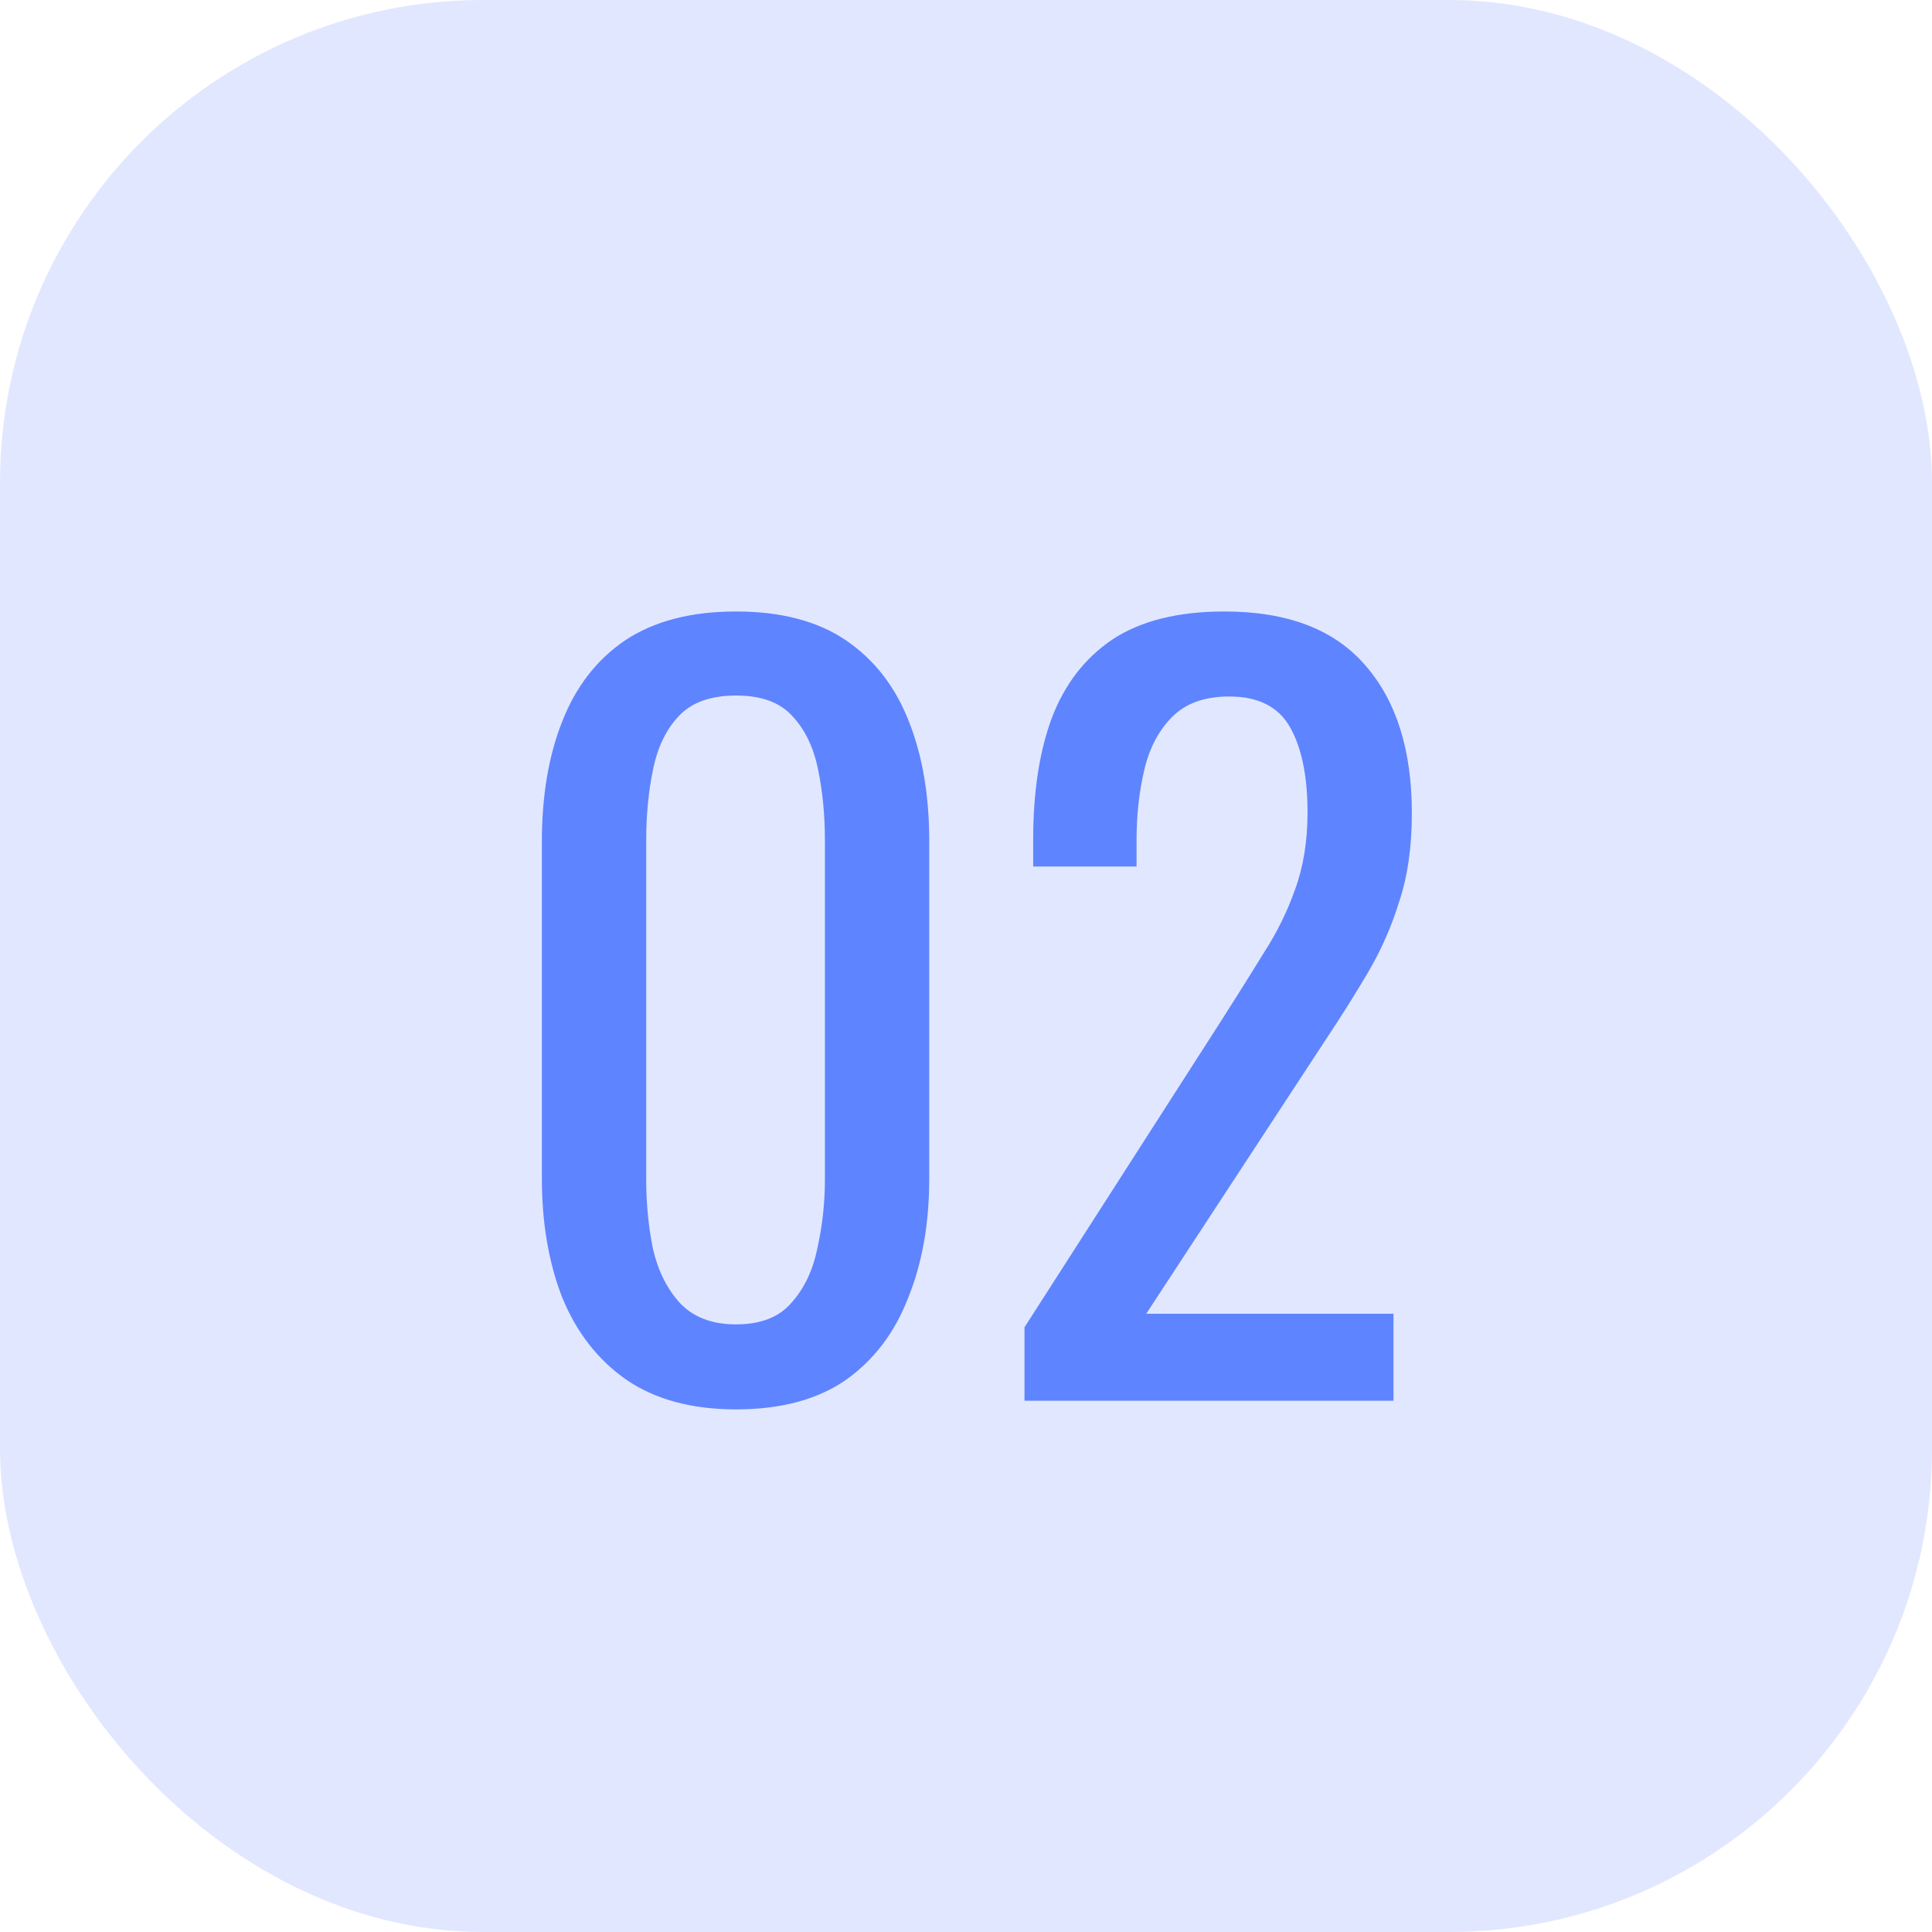
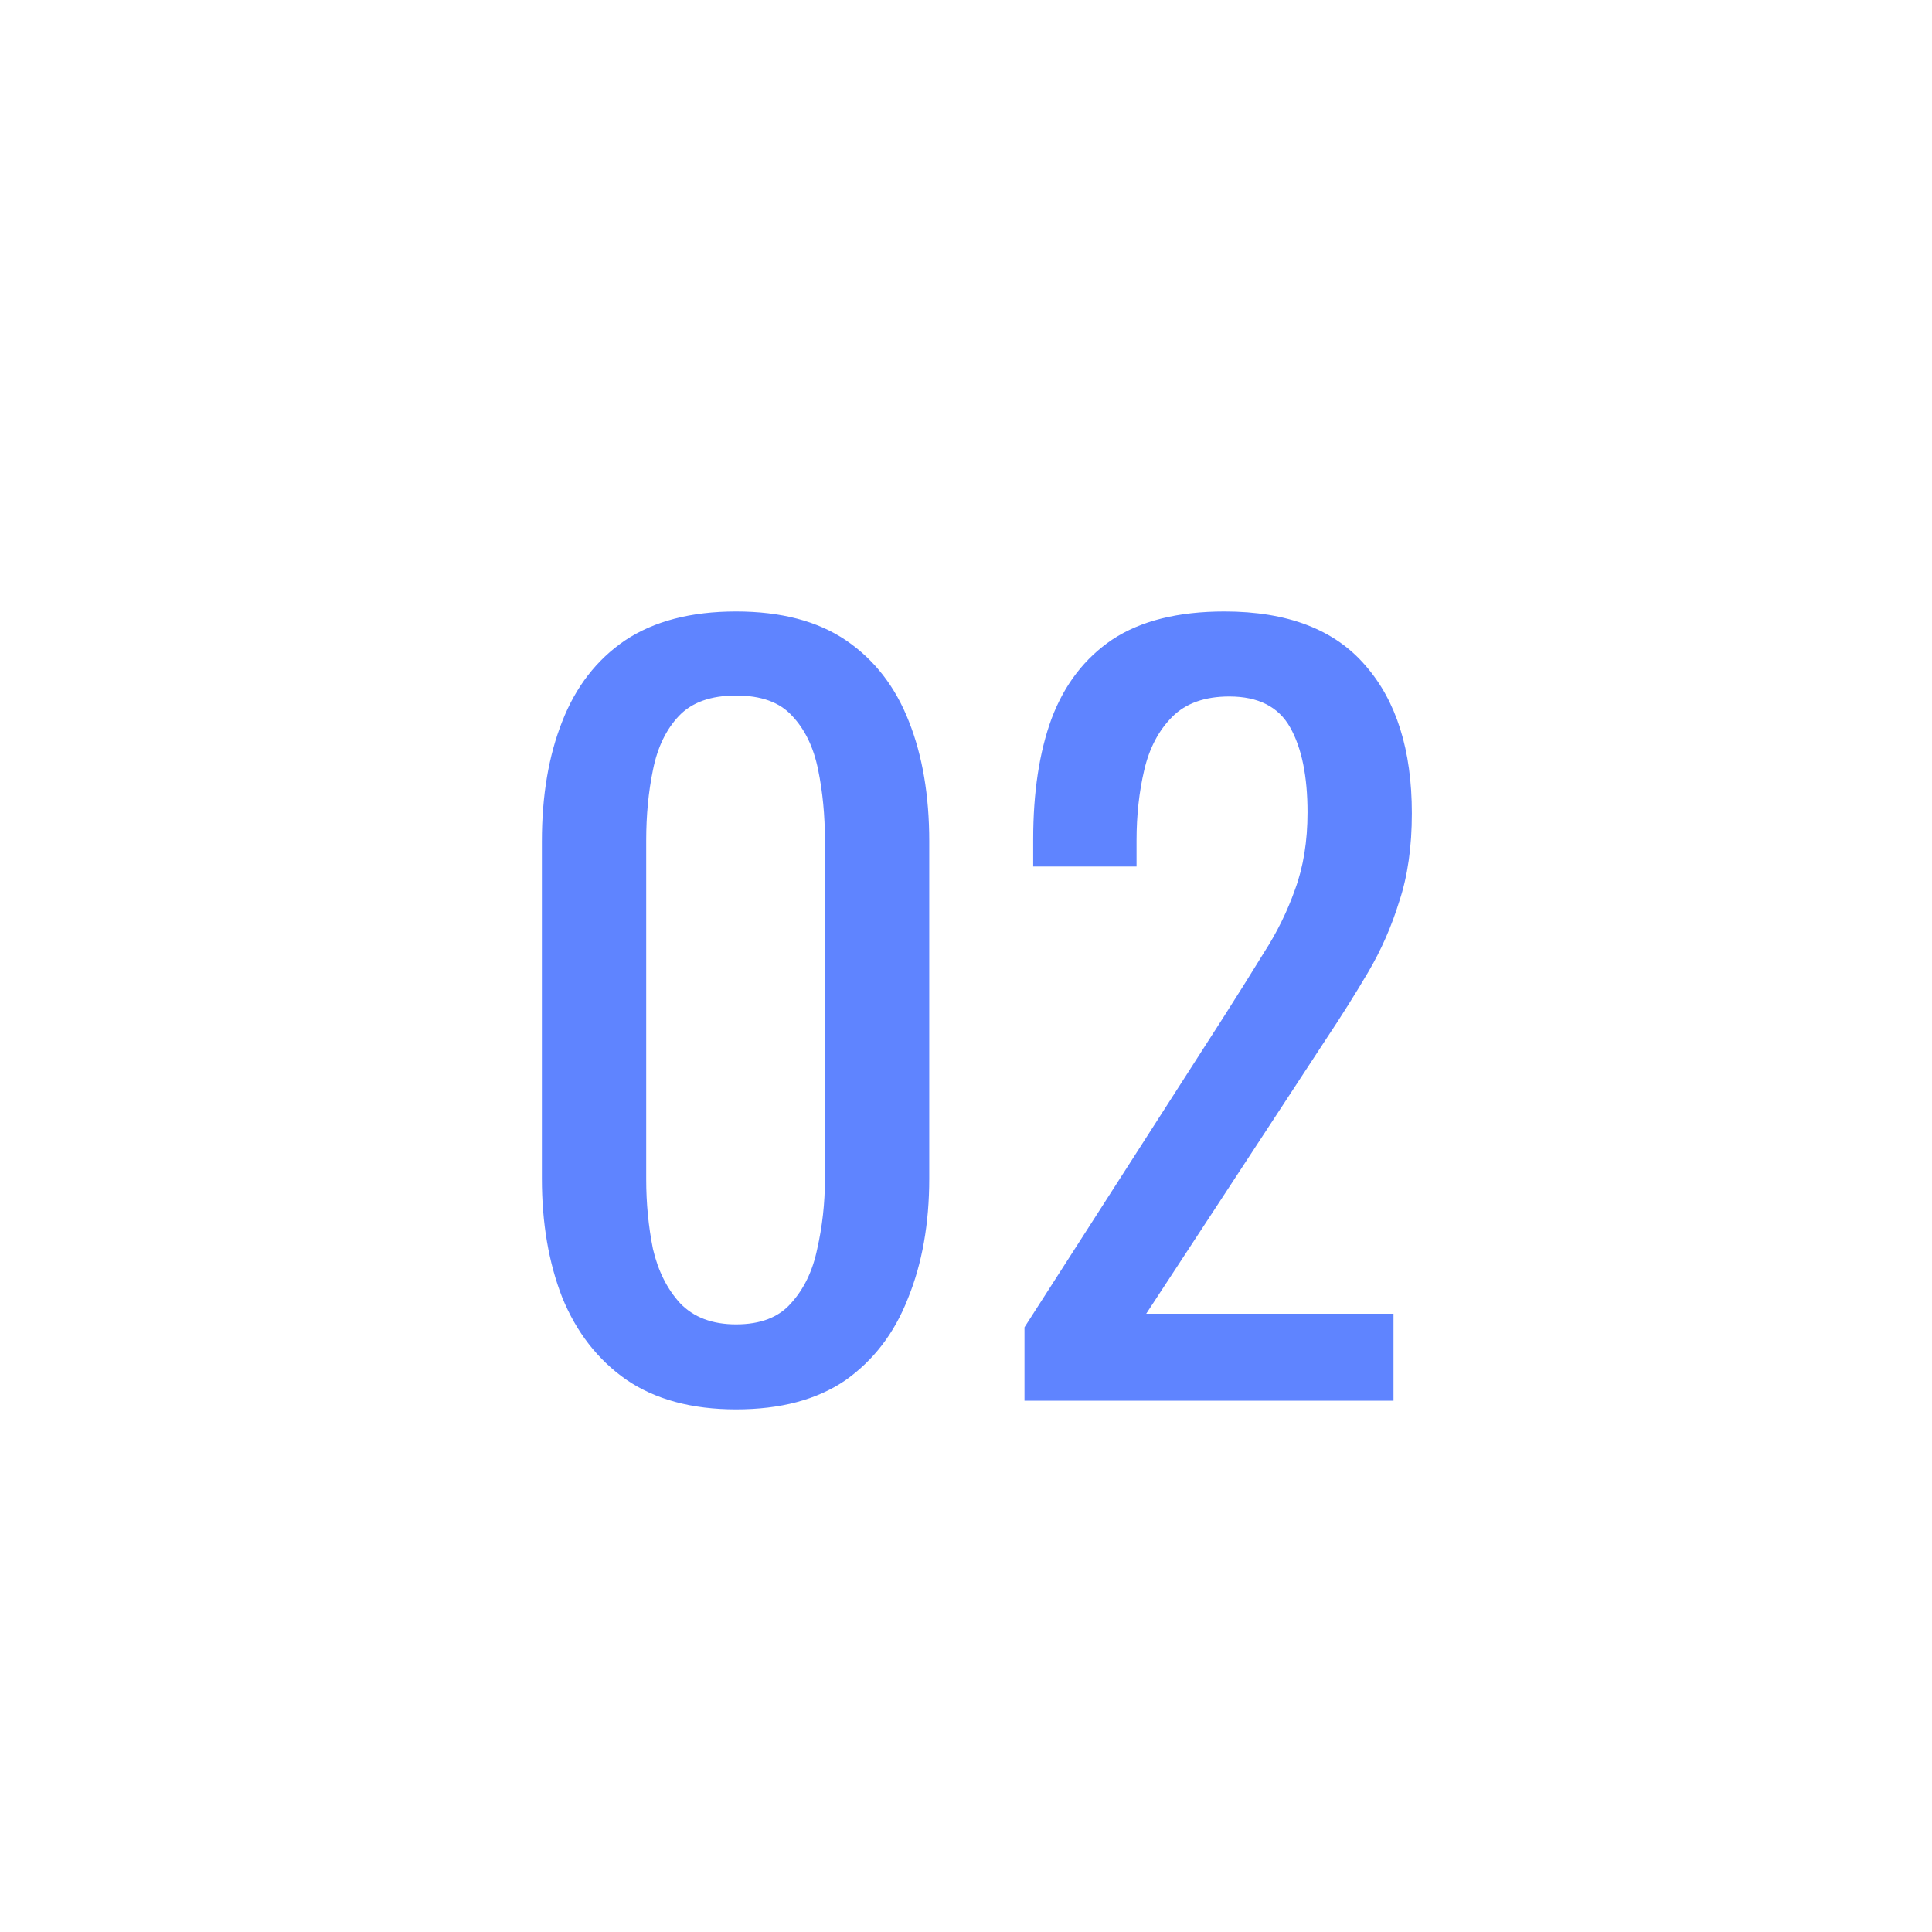
<svg xmlns="http://www.w3.org/2000/svg" width="40" height="40" viewBox="0 0 40 40" fill="none">
-   <rect width="40" height="40" rx="10" fill="#E1E7FF" />
  <path d="M15.239 29.18C14.319 29.18 13.559 28.973 12.959 28.56C12.372 28.147 11.932 27.58 11.639 26.86C11.359 26.14 11.219 25.32 11.219 24.4V17.42C11.219 16.473 11.359 15.647 11.639 14.94C11.919 14.22 12.352 13.66 12.939 13.26C13.539 12.86 14.305 12.66 15.239 12.66C16.172 12.66 16.932 12.86 17.519 13.26C18.105 13.66 18.539 14.22 18.819 14.94C19.099 15.647 19.239 16.473 19.239 17.42V24.4C19.239 25.333 19.092 26.16 18.799 26.88C18.519 27.6 18.085 28.167 17.499 28.58C16.912 28.98 16.159 29.18 15.239 29.18ZM15.239 27.42C15.745 27.42 16.125 27.273 16.379 26.98C16.645 26.687 16.825 26.313 16.919 25.86C17.025 25.393 17.079 24.913 17.079 24.42V17.4C17.079 16.88 17.032 16.393 16.939 15.94C16.845 15.473 16.665 15.1 16.399 14.82C16.145 14.54 15.759 14.4 15.239 14.4C14.719 14.4 14.325 14.54 14.059 14.82C13.792 15.1 13.612 15.473 13.519 15.94C13.425 16.393 13.379 16.88 13.379 17.4V24.42C13.379 24.913 13.425 25.393 13.519 25.86C13.625 26.313 13.812 26.687 14.079 26.98C14.359 27.273 14.745 27.42 15.239 27.42ZM21.211 29V27.48L25.331 21.06C25.637 20.58 25.917 20.133 26.171 19.72C26.437 19.307 26.651 18.873 26.811 18.42C26.984 17.953 27.071 17.42 27.071 16.82C27.071 16.073 26.951 15.487 26.711 15.06C26.471 14.633 26.051 14.42 25.451 14.42C24.944 14.42 24.551 14.56 24.271 14.84C23.991 15.12 23.797 15.487 23.691 15.94C23.584 16.393 23.531 16.88 23.531 17.4V17.94H21.391V17.38C21.391 16.407 21.517 15.573 21.771 14.88C22.037 14.173 22.457 13.627 23.031 13.24C23.617 12.853 24.391 12.66 25.351 12.66C26.657 12.66 27.631 13.033 28.271 13.78C28.911 14.513 29.231 15.533 29.231 16.84C29.231 17.533 29.144 18.14 28.971 18.66C28.811 19.18 28.597 19.667 28.331 20.12C28.064 20.573 27.771 21.04 27.451 21.52L23.731 27.2H28.851V29H21.211Z" fill="#5F84FF" />
</svg>